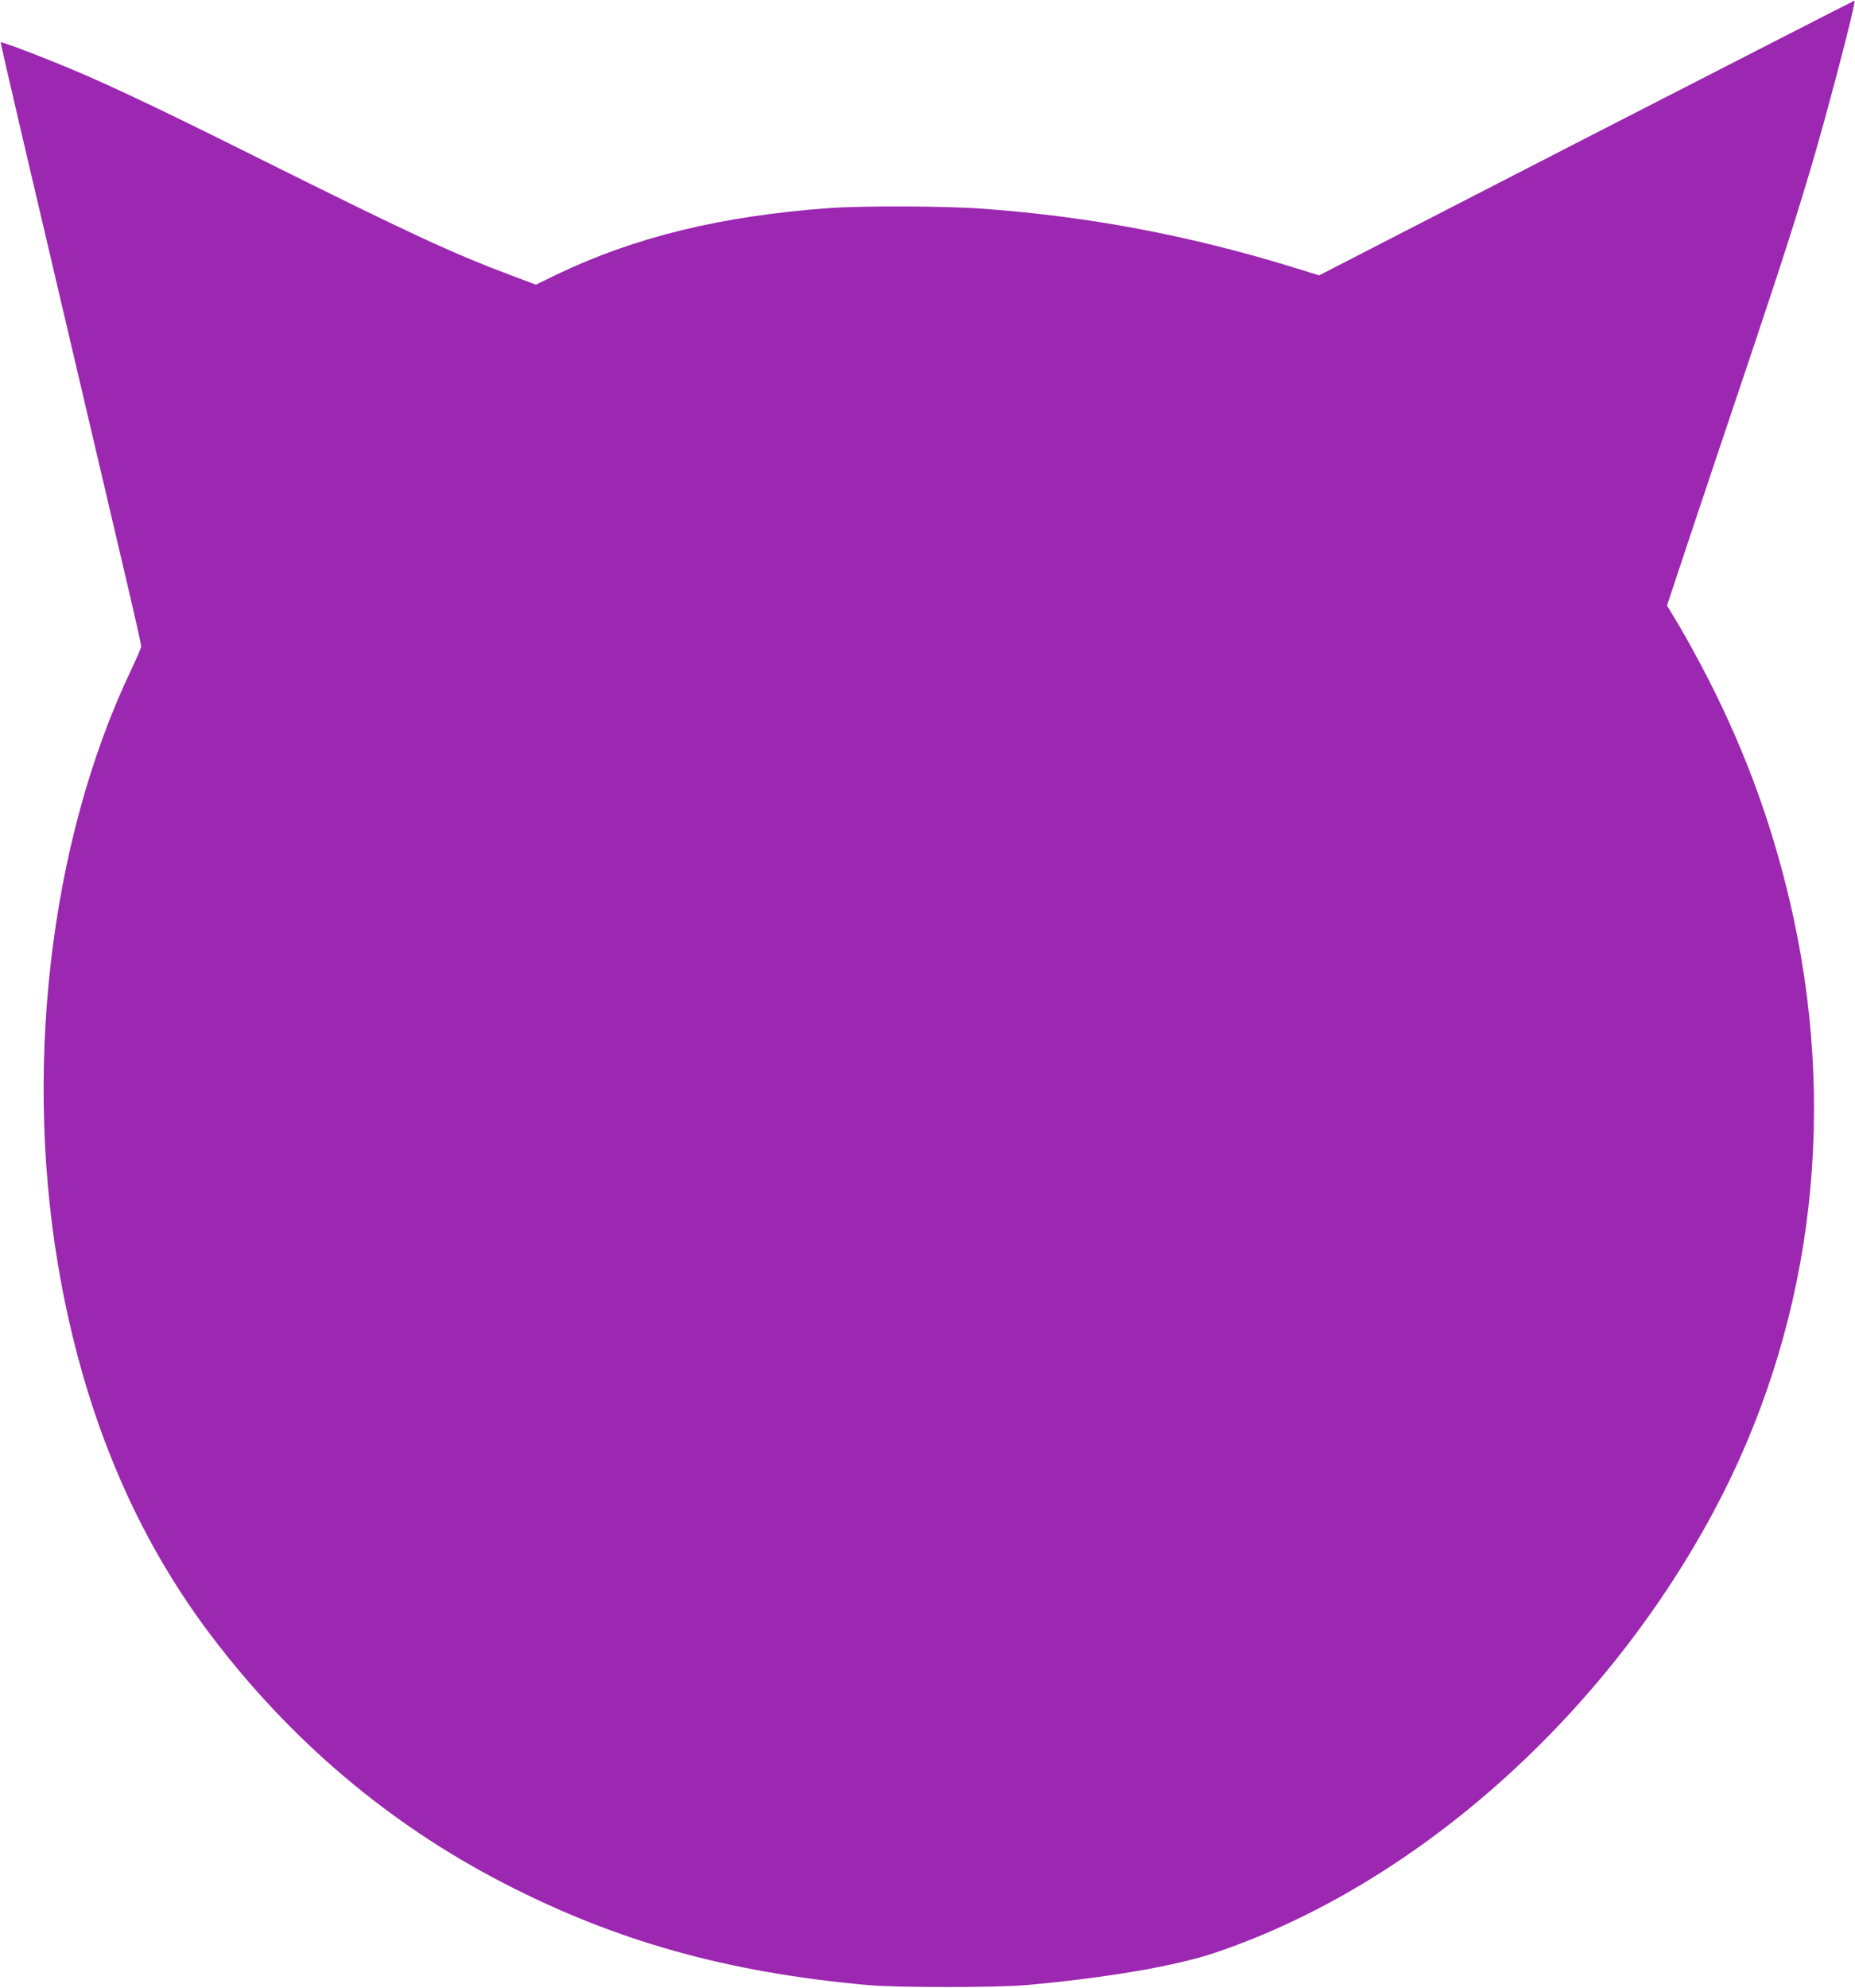
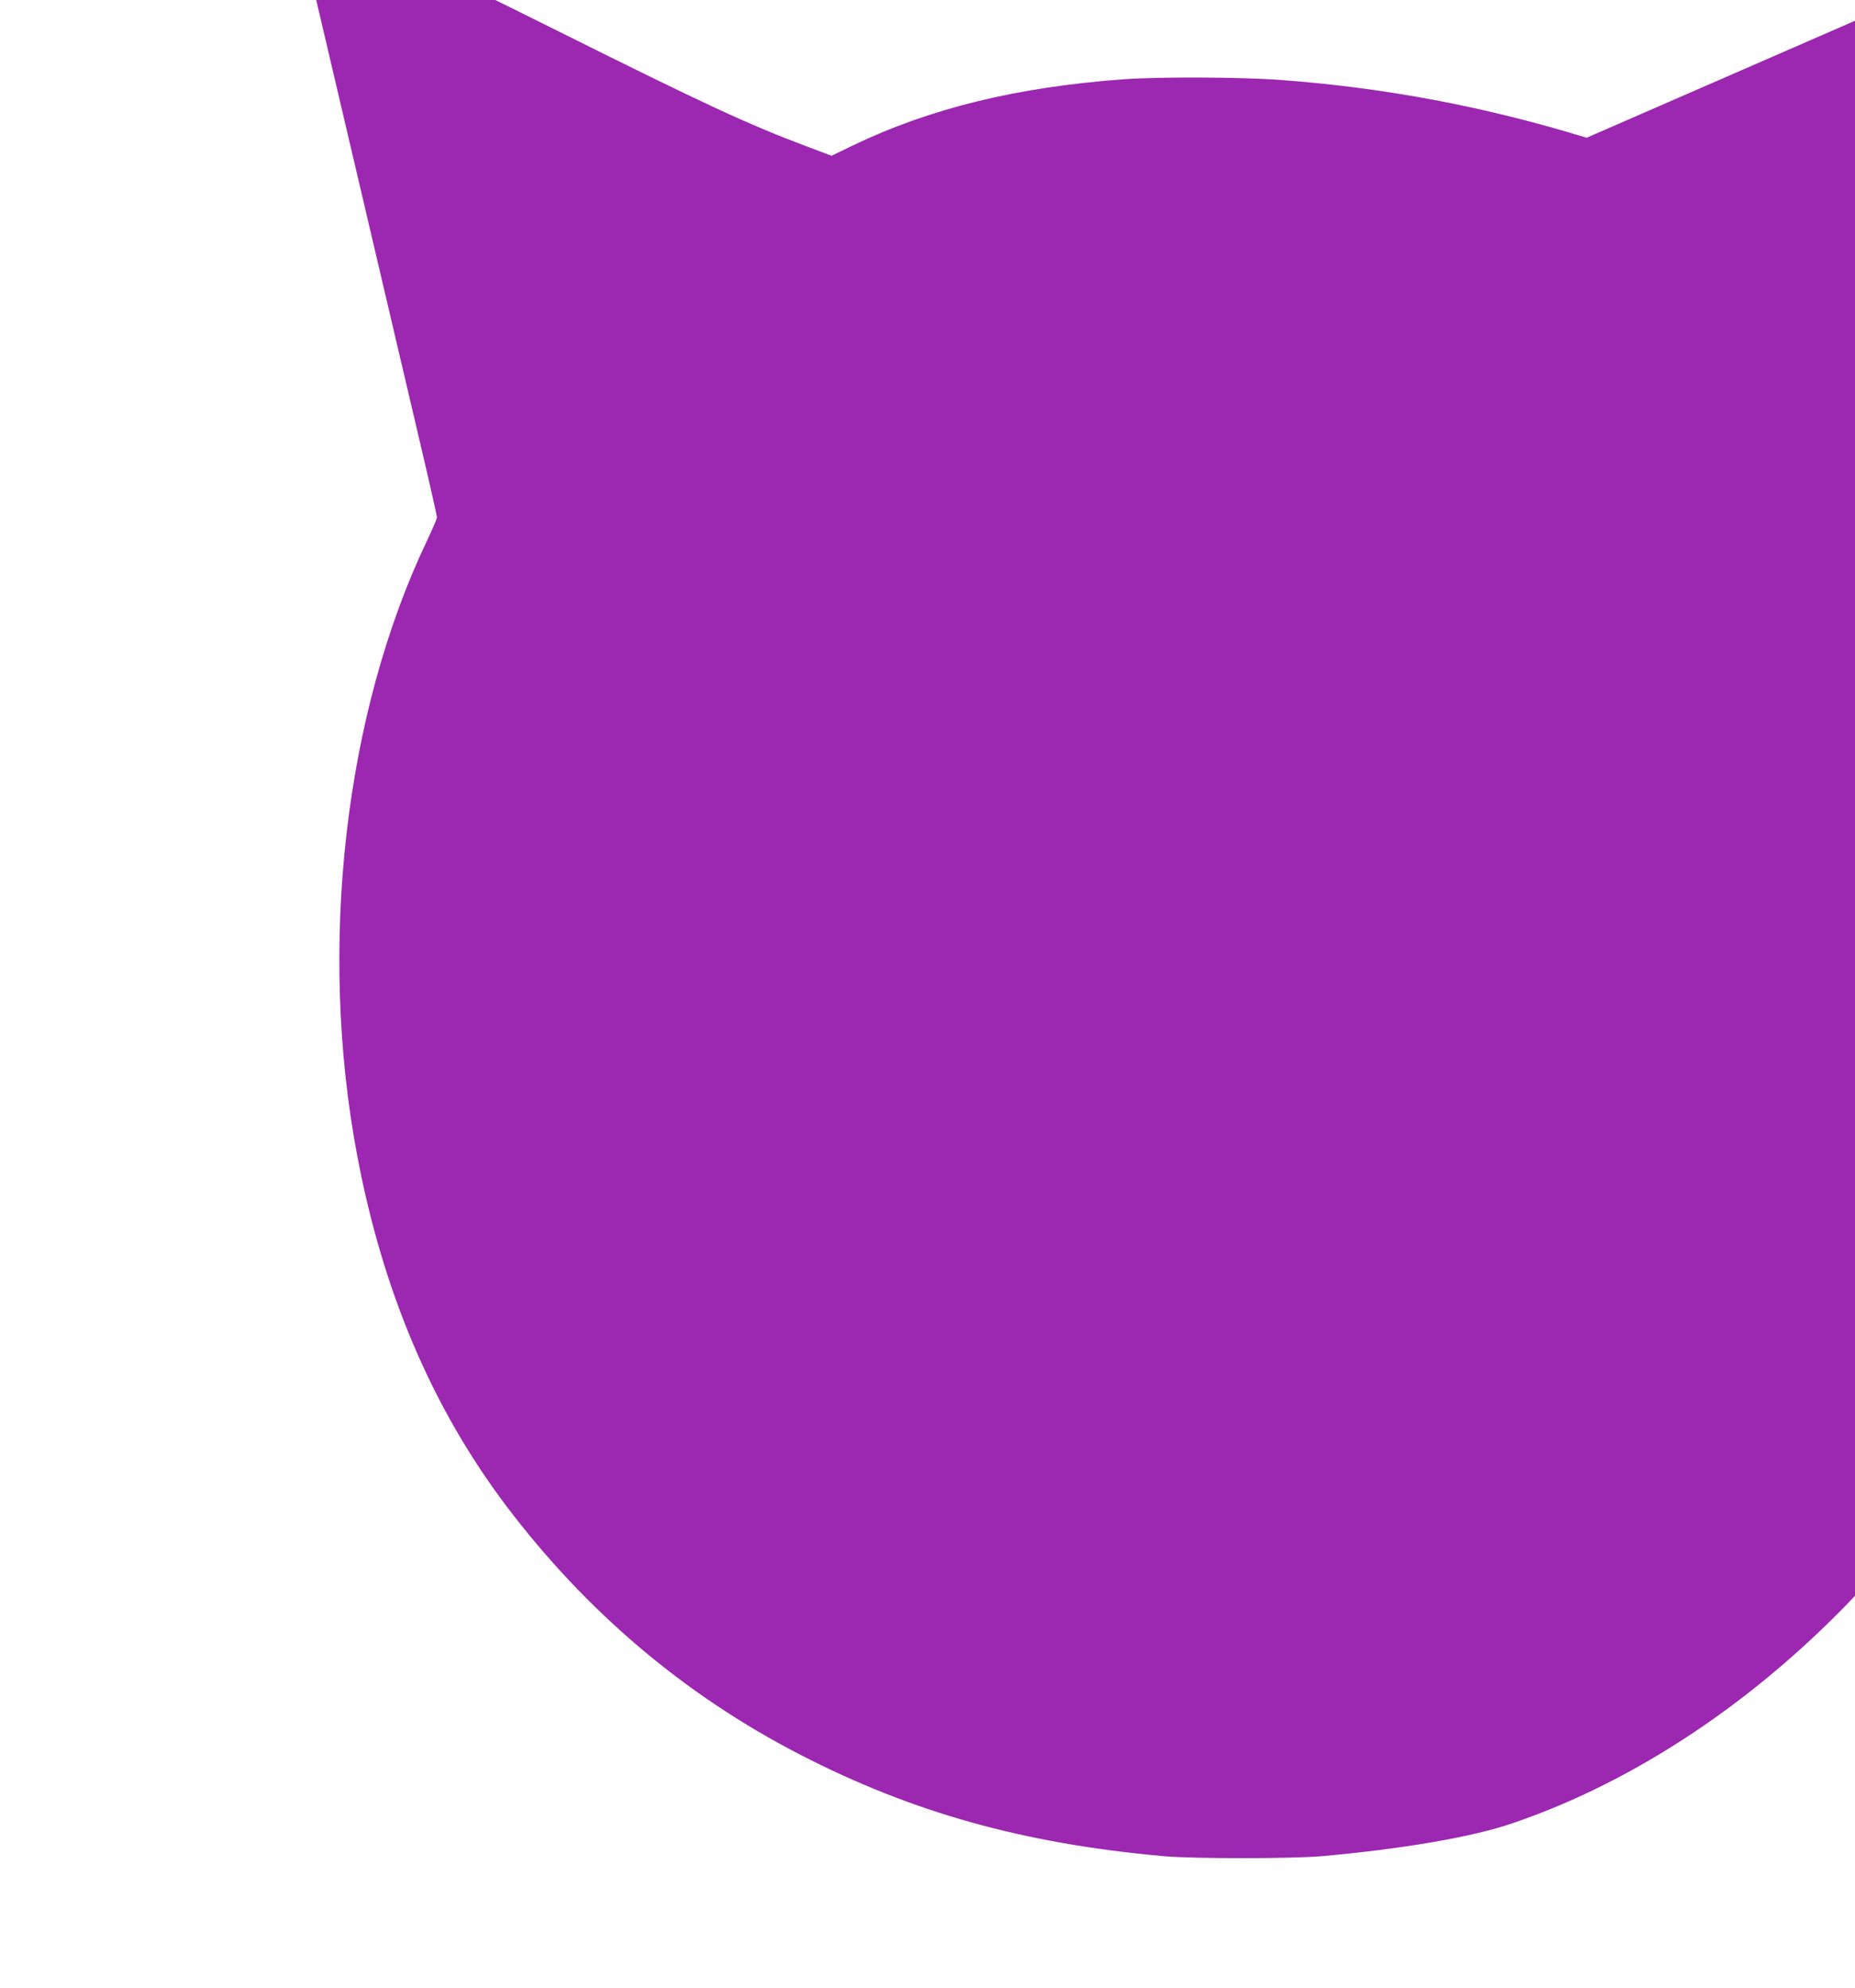
<svg xmlns="http://www.w3.org/2000/svg" version="1.0" width="1195pt" height="1280pt" viewBox="0 0 1195 1280" preserveAspectRatio="xMidYMid meet">
  <g transform="translate(0,1280) scale(0.1,-0.1)" fill="#9c27b0" stroke="none">
-     <path d="M10221 11913 l-1723 -886 -182 56 c-651 200 -1295 322 -1971 372 -249 19 -780 21 -1005 5 -692 -50 -1252 -187 -1752 -427 l-136 -66 -154 58 c-386 145 -654 269 -1653 767 -694 346 -1029 503 -1320 618 -159 64 -317 122 -320 118 -2 -2 61 -277 140 -613 79 -335 234 -997 345 -1470 111 -473 251 -1069 311 -1325 60 -255 109 -472 109 -481 0 -9 -29 -76 -64 -150 -532 -1115 -703 -2618 -450 -3959 165 -876 482 -1622 959 -2255 515 -681 1146 -1217 1890 -1601 725 -374 1438 -574 2345 -656 190 -17 827 -17 1020 0 518 46 966 123 1220 209 1277 432 2489 1502 3204 2830 623 1157 806 2501 521 3828 -118 547 -298 1051 -554 1550 -60 116 -143 268 -185 338 l-77 128 72 217 c39 119 137 411 216 647 429 1274 500 1491 633 1934 104 347 298 1087 287 1097 -1 1 -778 -397 -1726 -883z" />
+     <path d="M10221 11913 c-651 200 -1295 322 -1971 372 -249 19 -780 21 -1005 5 -692 -50 -1252 -187 -1752 -427 l-136 -66 -154 58 c-386 145 -654 269 -1653 767 -694 346 -1029 503 -1320 618 -159 64 -317 122 -320 118 -2 -2 61 -277 140 -613 79 -335 234 -997 345 -1470 111 -473 251 -1069 311 -1325 60 -255 109 -472 109 -481 0 -9 -29 -76 -64 -150 -532 -1115 -703 -2618 -450 -3959 165 -876 482 -1622 959 -2255 515 -681 1146 -1217 1890 -1601 725 -374 1438 -574 2345 -656 190 -17 827 -17 1020 0 518 46 966 123 1220 209 1277 432 2489 1502 3204 2830 623 1157 806 2501 521 3828 -118 547 -298 1051 -554 1550 -60 116 -143 268 -185 338 l-77 128 72 217 c39 119 137 411 216 647 429 1274 500 1491 633 1934 104 347 298 1087 287 1097 -1 1 -778 -397 -1726 -883z" />
  </g>
</svg>